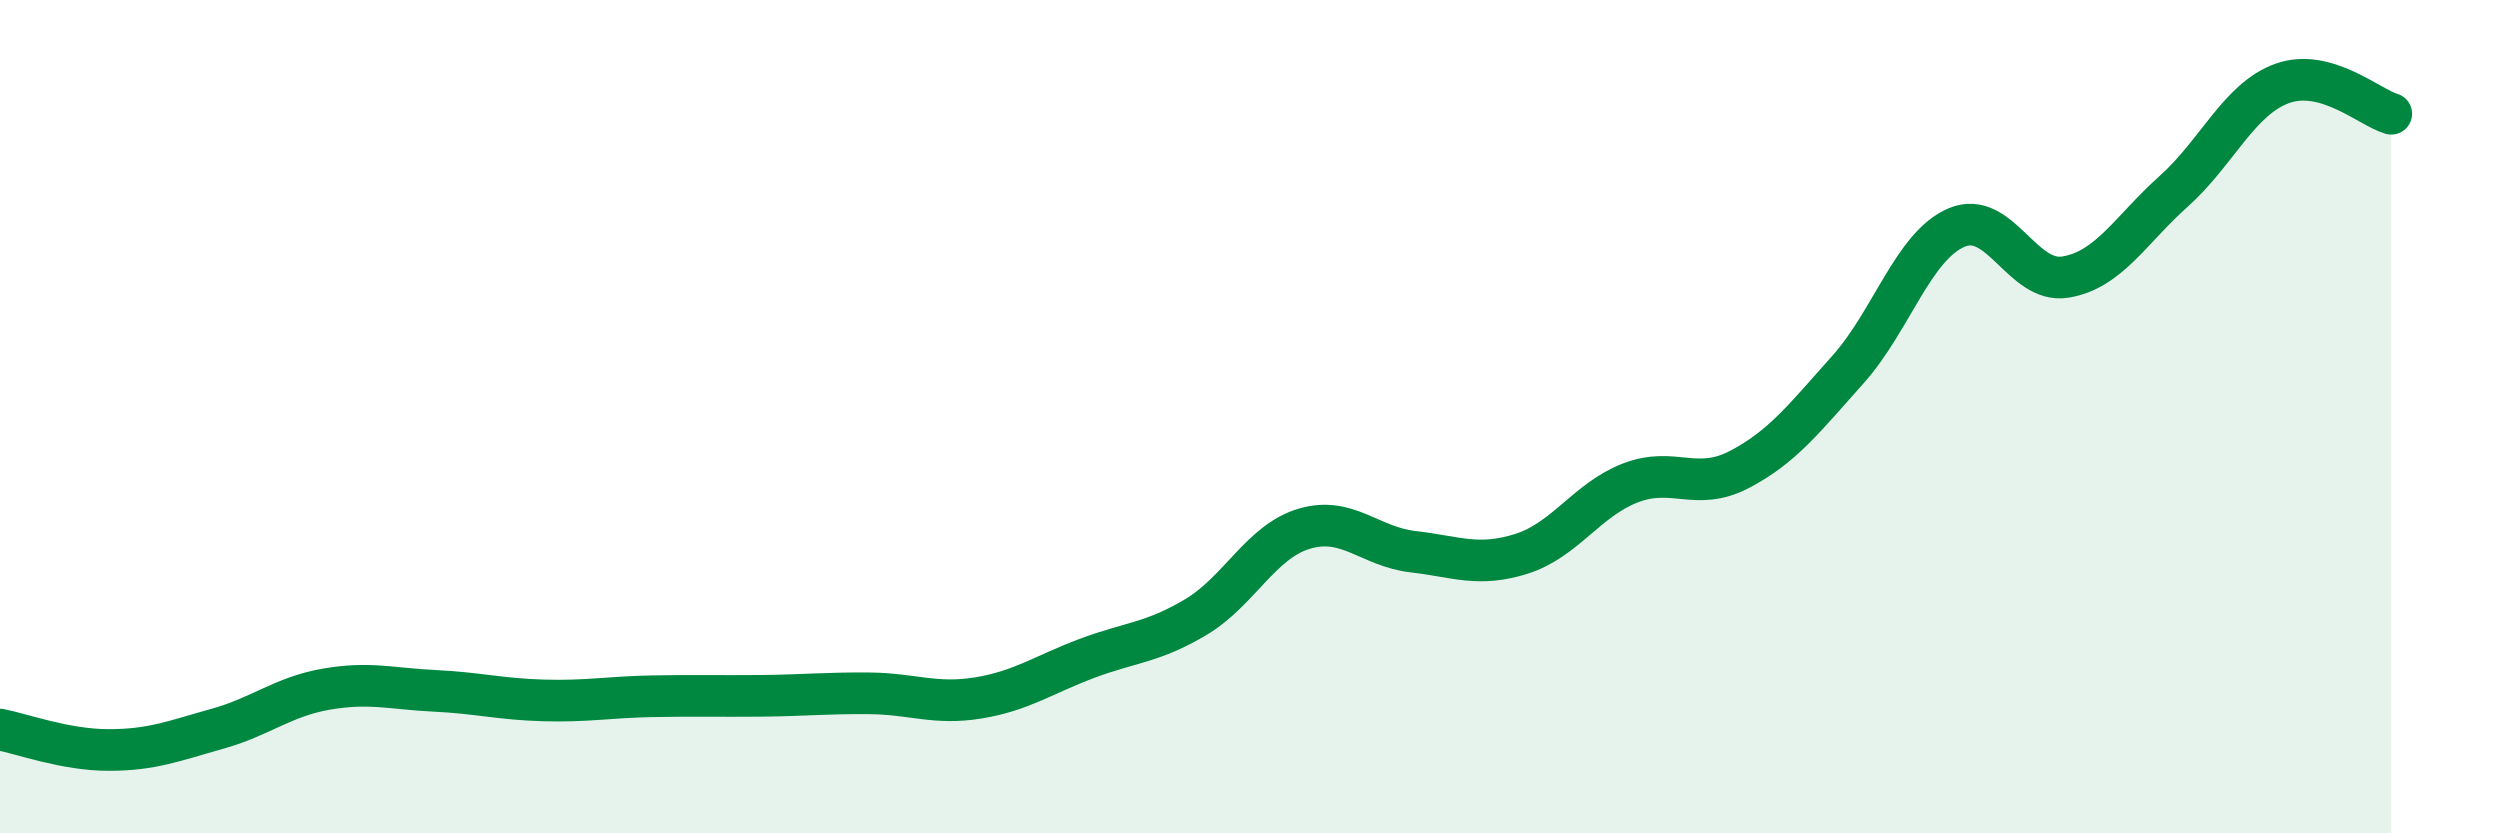
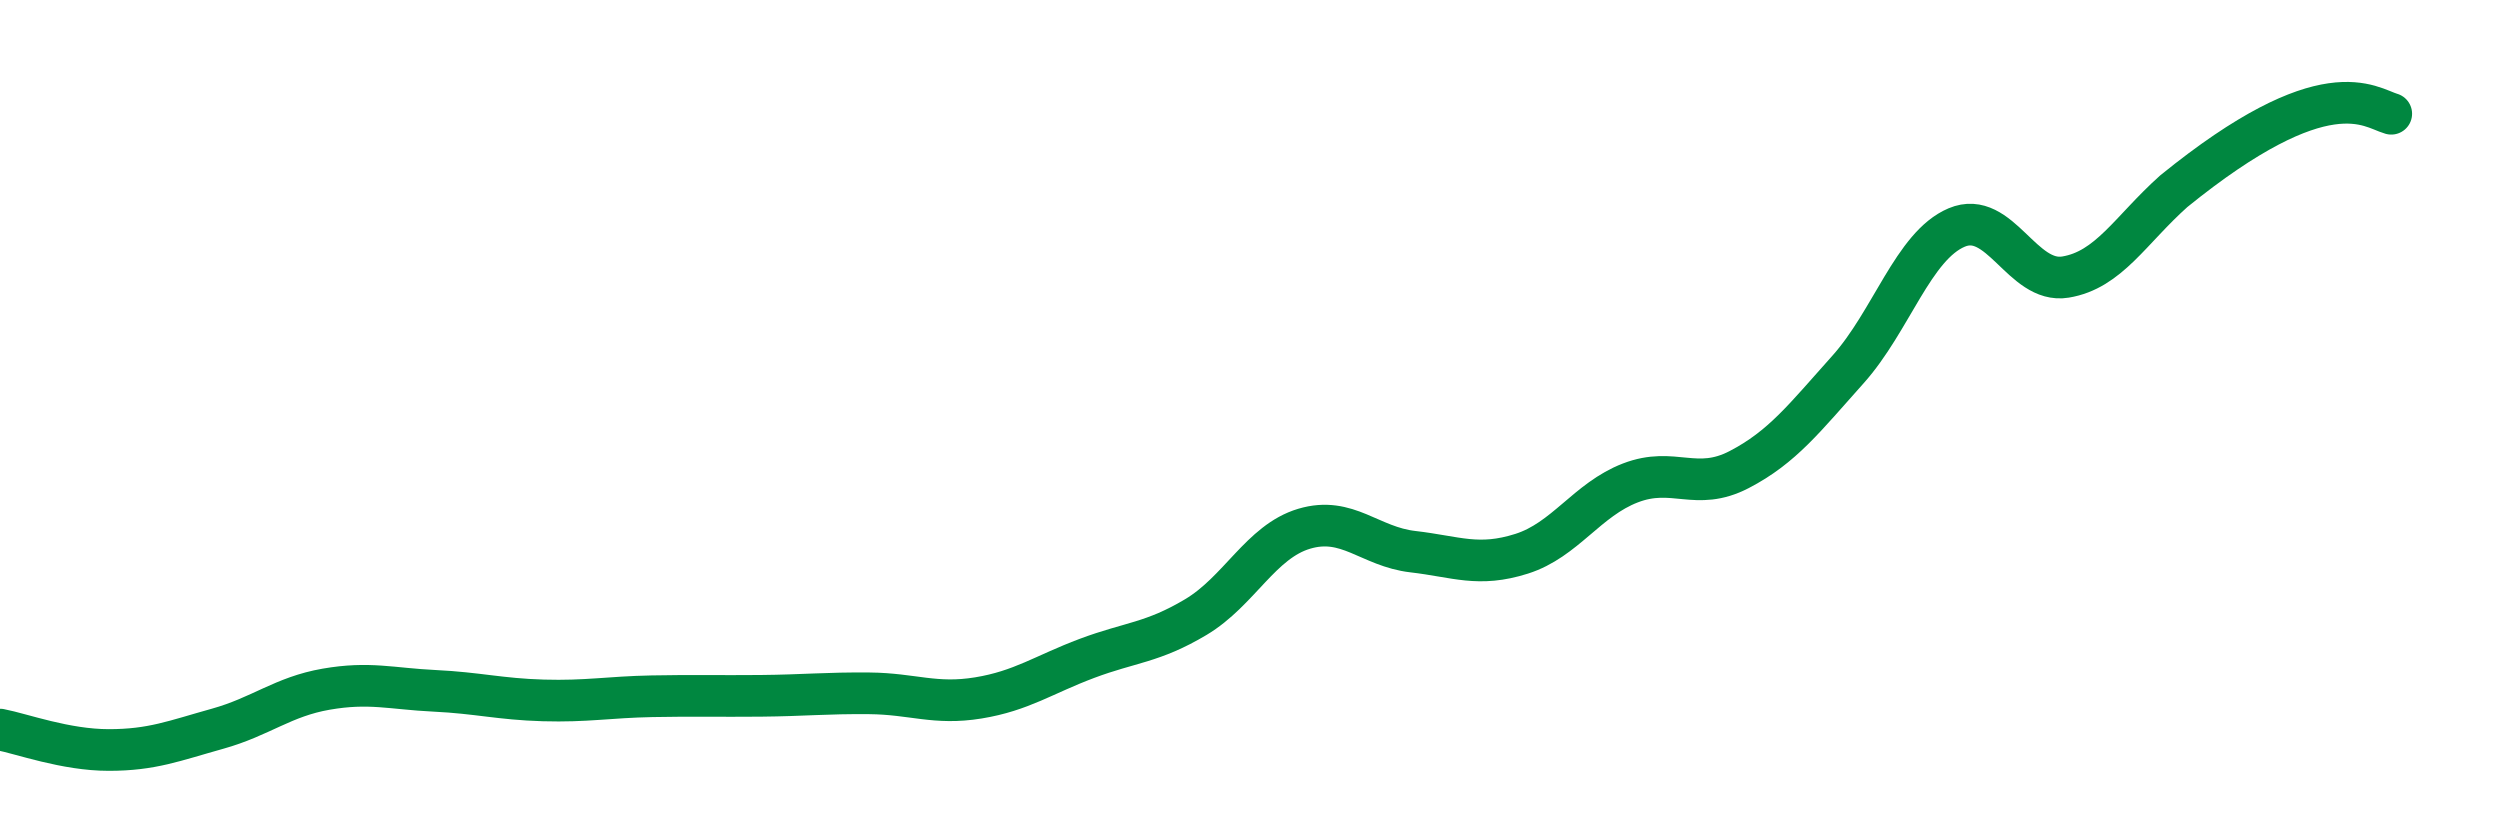
<svg xmlns="http://www.w3.org/2000/svg" width="60" height="20" viewBox="0 0 60 20">
-   <path d="M 0,17.51 C 0.52,17.61 1.57,18 2.61,18 C 3.65,18 4.18,17.78 5.22,17.49 C 6.26,17.2 6.79,16.72 7.83,16.54 C 8.87,16.36 9.39,16.53 10.43,16.58 C 11.47,16.63 12,16.78 13.04,16.81 C 14.08,16.84 14.61,16.73 15.65,16.71 C 16.69,16.69 17.22,16.71 18.26,16.7 C 19.3,16.69 19.83,16.63 20.87,16.64 C 21.91,16.65 22.44,16.92 23.48,16.75 C 24.52,16.58 25.05,16.19 26.09,15.8 C 27.13,15.41 27.66,15.43 28.7,14.81 C 29.74,14.19 30.26,13 31.3,12.69 C 32.34,12.38 32.87,13.12 33.91,13.24 C 34.95,13.36 35.48,13.62 36.52,13.29 C 37.56,12.96 38.09,11.99 39.13,11.59 C 40.17,11.19 40.7,11.81 41.74,11.27 C 42.78,10.73 43.31,10.03 44.35,8.87 C 45.39,7.71 45.92,5.9 46.96,5.46 C 48,5.02 48.53,6.82 49.57,6.65 C 50.61,6.48 51.13,5.52 52.17,4.59 C 53.21,3.66 53.74,2.37 54.78,2 C 55.82,1.63 56.87,2.58 57.39,2.73L57.39 20L0 20Z" fill="#008740" opacity="0.1" stroke-linecap="round" stroke-linejoin="round" />
-   <path d="M 0,17.51 C 0.52,17.61 1.57,18 2.61,18 C 3.65,18 4.18,17.78 5.22,17.49 C 6.26,17.2 6.79,16.72 7.83,16.54 C 8.87,16.36 9.39,16.53 10.43,16.58 C 11.47,16.63 12,16.78 13.04,16.81 C 14.08,16.84 14.61,16.73 15.65,16.71 C 16.69,16.69 17.22,16.71 18.26,16.7 C 19.3,16.69 19.83,16.63 20.87,16.64 C 21.91,16.65 22.44,16.92 23.48,16.75 C 24.52,16.58 25.05,16.19 26.09,15.8 C 27.13,15.41 27.66,15.43 28.7,14.81 C 29.74,14.19 30.26,13 31.3,12.69 C 32.34,12.38 32.87,13.12 33.91,13.24 C 34.95,13.36 35.48,13.62 36.52,13.29 C 37.56,12.96 38.09,11.99 39.13,11.59 C 40.17,11.19 40.7,11.81 41.74,11.27 C 42.78,10.73 43.31,10.03 44.35,8.87 C 45.39,7.71 45.92,5.9 46.96,5.46 C 48,5.02 48.53,6.82 49.57,6.65 C 50.61,6.48 51.13,5.52 52.17,4.59 C 53.21,3.66 53.74,2.37 54.78,2 C 55.82,1.63 56.87,2.58 57.39,2.73" stroke="#008740" stroke-width="1" fill="none" stroke-linecap="round" stroke-linejoin="round" />
+   <path d="M 0,17.51 C 0.52,17.61 1.57,18 2.61,18 C 3.65,18 4.18,17.78 5.22,17.49 C 6.26,17.2 6.79,16.72 7.83,16.54 C 8.87,16.36 9.39,16.53 10.43,16.58 C 11.47,16.63 12,16.78 13.04,16.81 C 14.08,16.84 14.61,16.73 15.65,16.71 C 16.69,16.69 17.22,16.71 18.26,16.7 C 19.3,16.69 19.83,16.63 20.87,16.64 C 21.91,16.65 22.44,16.92 23.48,16.75 C 24.52,16.58 25.05,16.19 26.09,15.8 C 27.13,15.41 27.66,15.43 28.7,14.81 C 29.74,14.19 30.26,13 31.3,12.69 C 32.34,12.38 32.87,13.12 33.91,13.24 C 34.95,13.36 35.48,13.62 36.52,13.29 C 37.56,12.96 38.09,11.99 39.13,11.59 C 40.17,11.19 40.7,11.81 41.74,11.27 C 42.78,10.73 43.31,10.03 44.35,8.87 C 45.39,7.71 45.92,5.9 46.96,5.46 C 48,5.02 48.53,6.82 49.57,6.65 C 50.61,6.48 51.13,5.52 52.17,4.59 C 55.82,1.63 56.87,2.58 57.39,2.73" stroke="#008740" stroke-width="1" fill="none" stroke-linecap="round" stroke-linejoin="round" />
</svg>